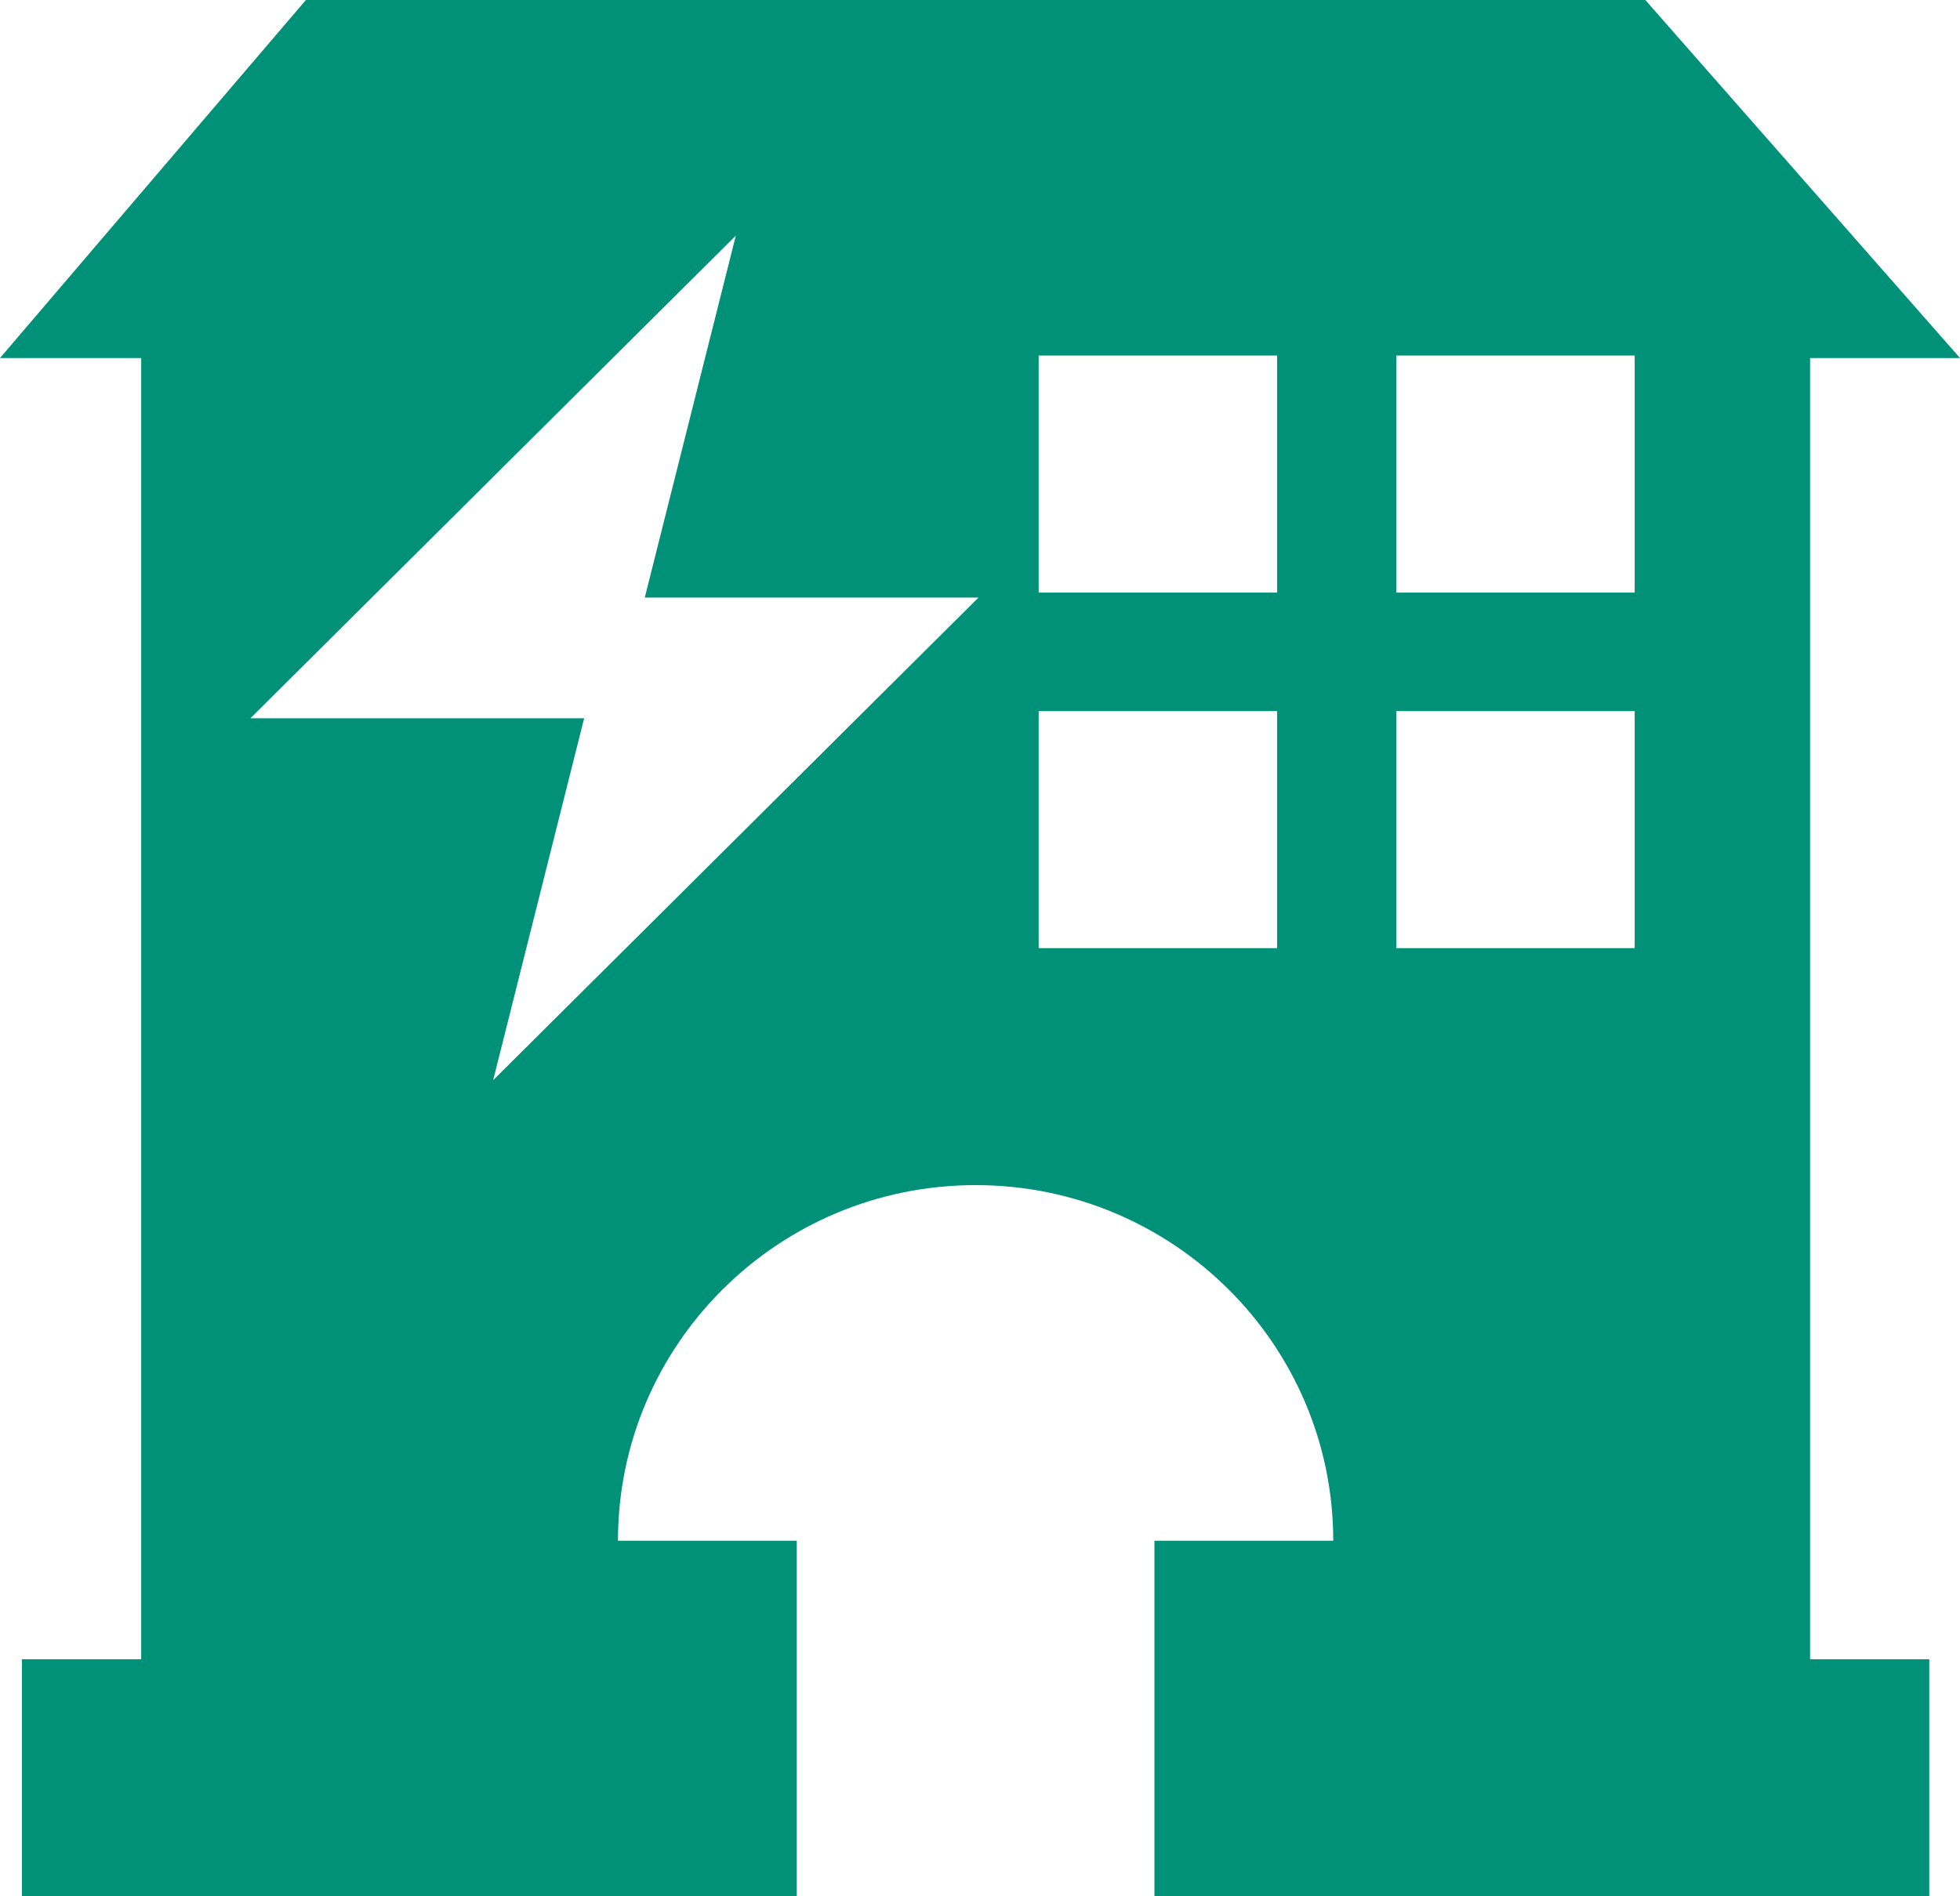
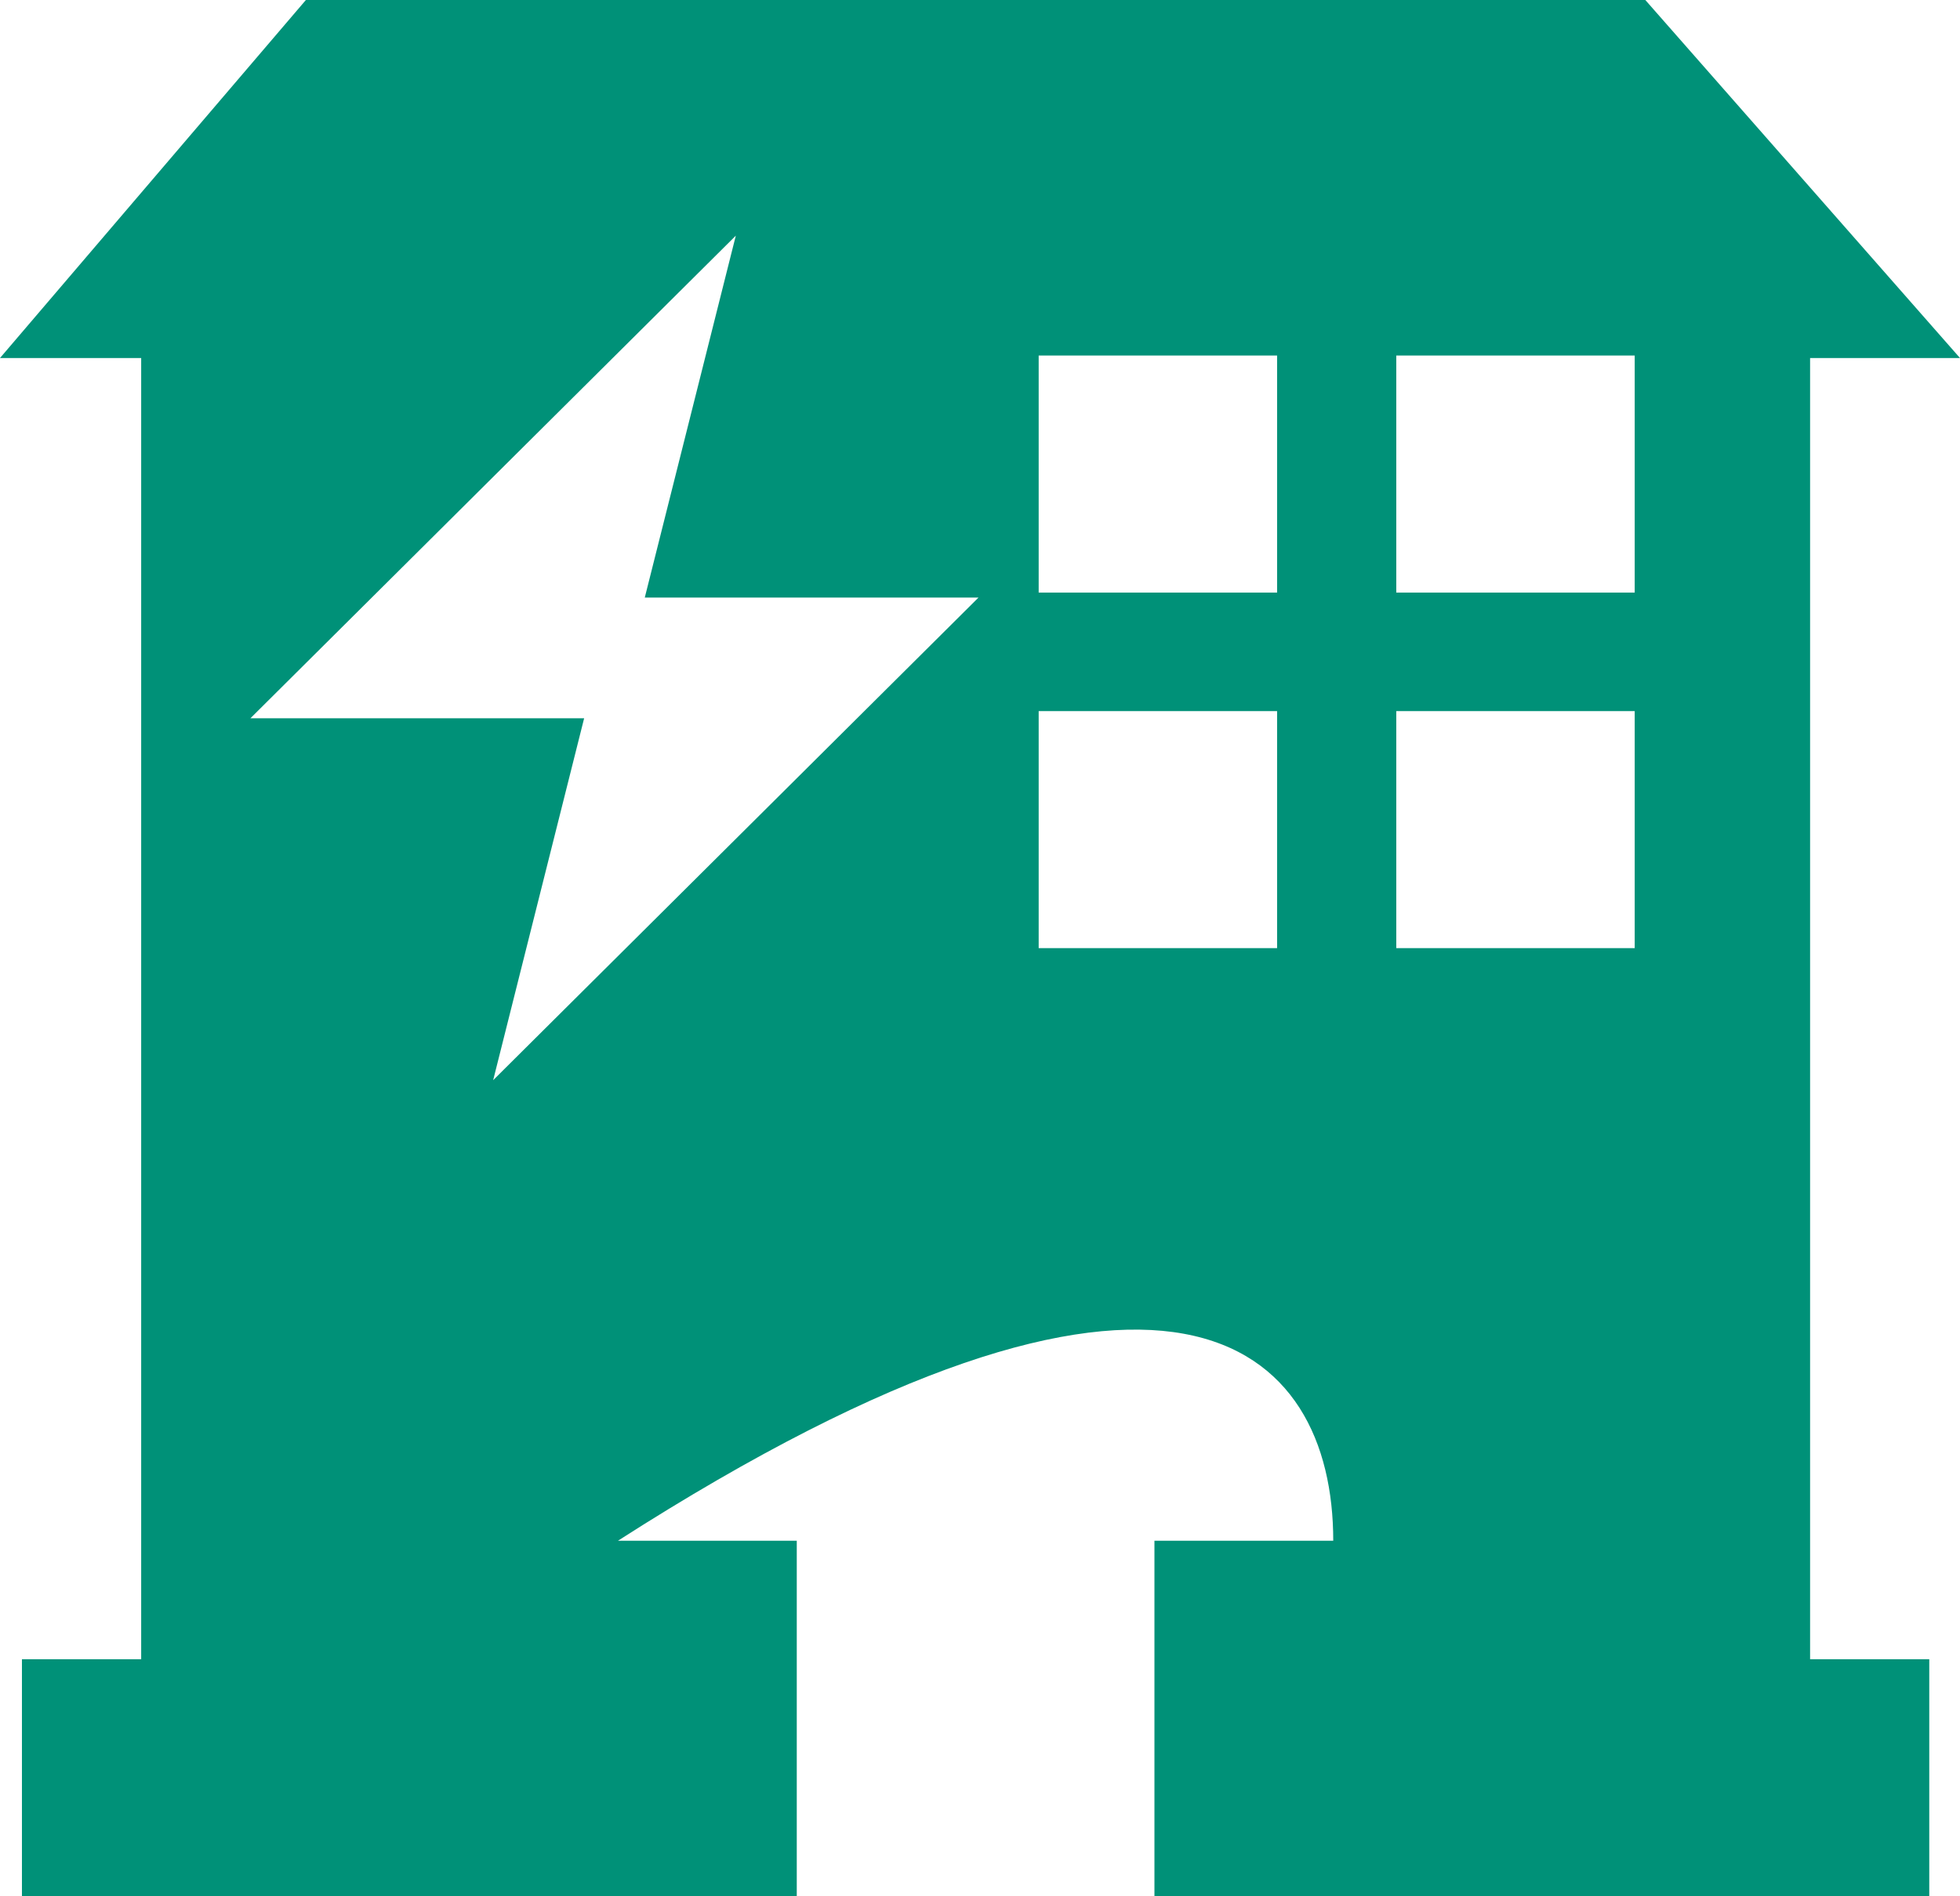
<svg xmlns="http://www.w3.org/2000/svg" width="31" height="30" viewBox="0 0 31 30" fill="none">
-   <path d="M31 5.664L26.023 0H4.838L0 5.664H2.233V26.25H0.347V30H12.602V24.375H9.774C9.774 21.269 12.308 18.749 15.431 18.749C18.553 18.749 21.087 21.269 21.087 24.375H18.259V30H30.514V26.25H28.629V5.664H31ZM7.8 17.089L9.239 11.363H3.961L11.638 3.728L10.198 9.454H15.476L7.8 17.089ZM20.199 15H16.428V11.25H20.199V15ZM20.199 9.375H16.428V5.625H20.199V9.375ZM25.855 15H22.084V11.25H25.855V15ZM25.855 9.375H22.084V5.625H25.855V9.375Z" fill="#009178" />
+   <path d="M31 5.664L26.023 0H4.838L0 5.664H2.233V26.25H0.347V30H12.602V24.375H9.774C18.553 18.749 21.087 21.269 21.087 24.375H18.259V30H30.514V26.25H28.629V5.664H31ZM7.8 17.089L9.239 11.363H3.961L11.638 3.728L10.198 9.454H15.476L7.8 17.089ZM20.199 15H16.428V11.25H20.199V15ZM20.199 9.375H16.428V5.625H20.199V9.375ZM25.855 15H22.084V11.25H25.855V15ZM25.855 9.375H22.084V5.625H25.855V9.375Z" fill="#009178" />
</svg>